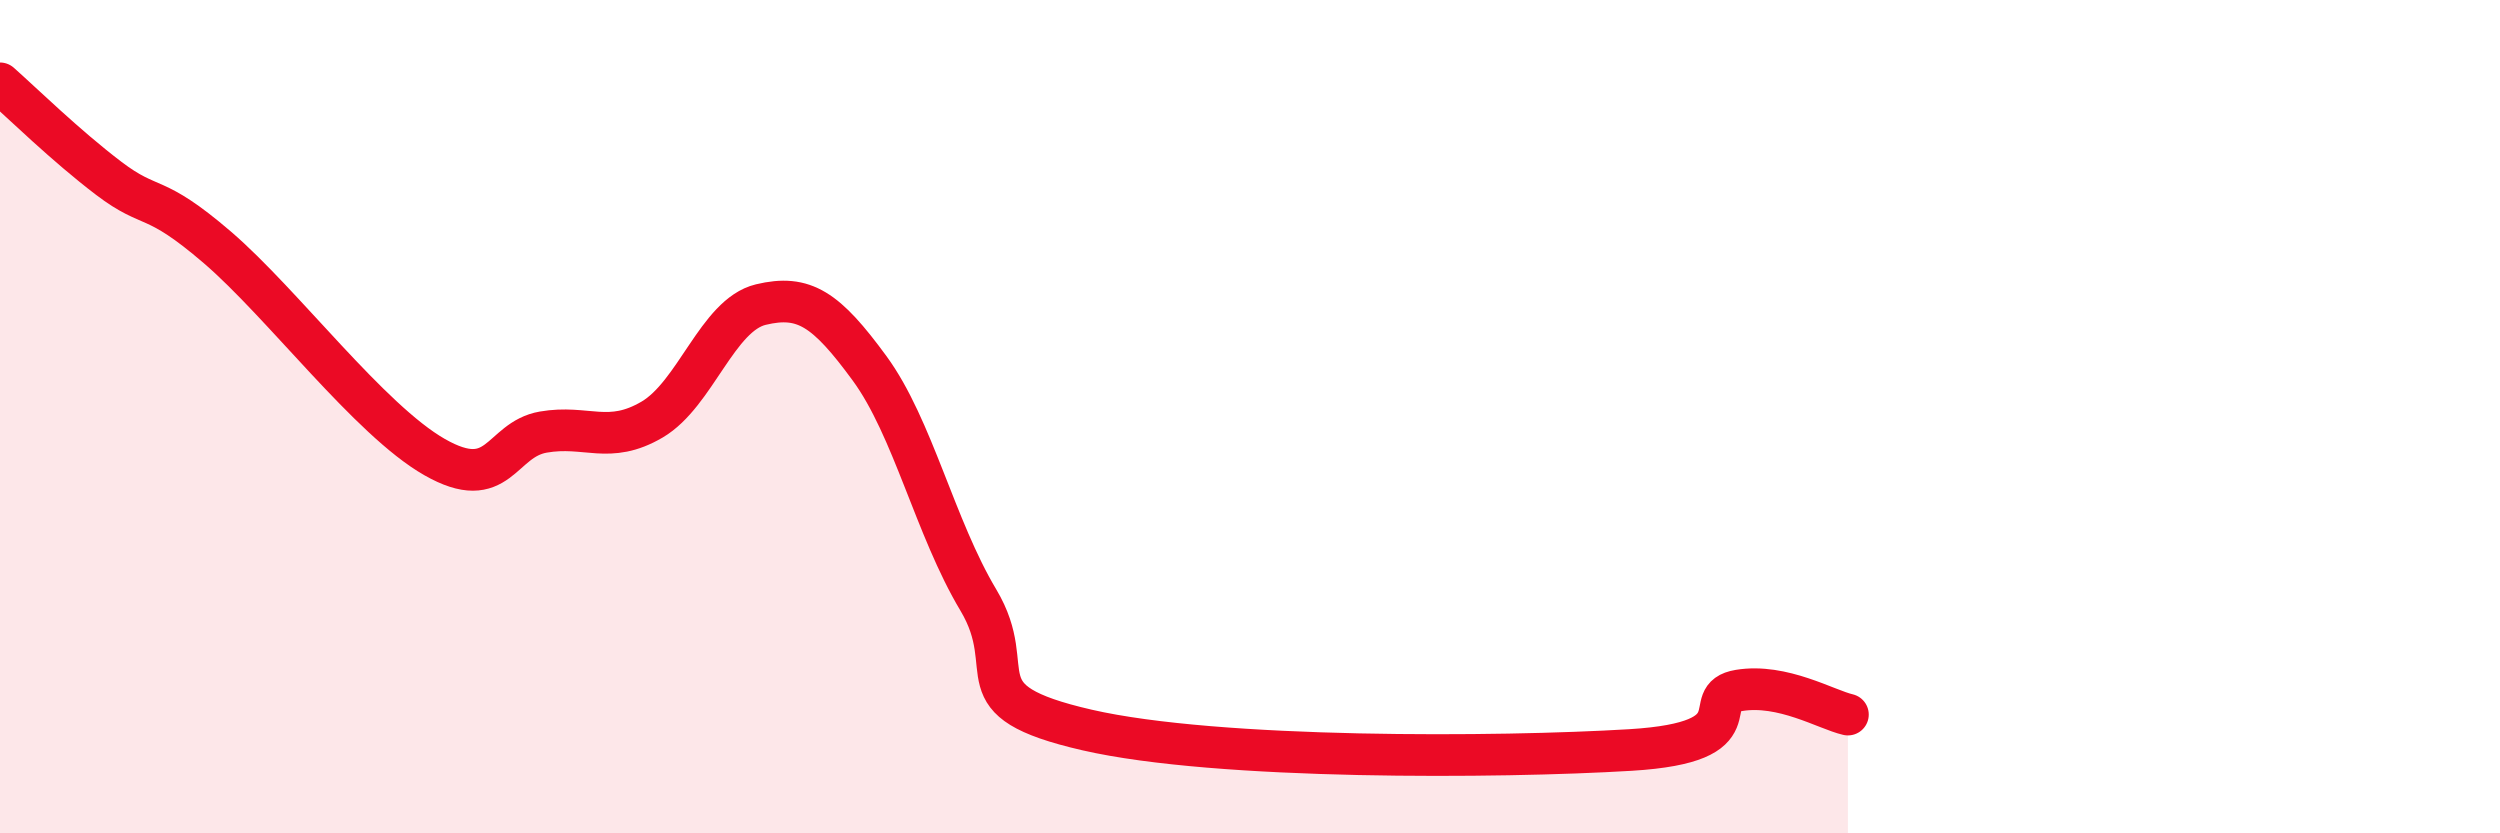
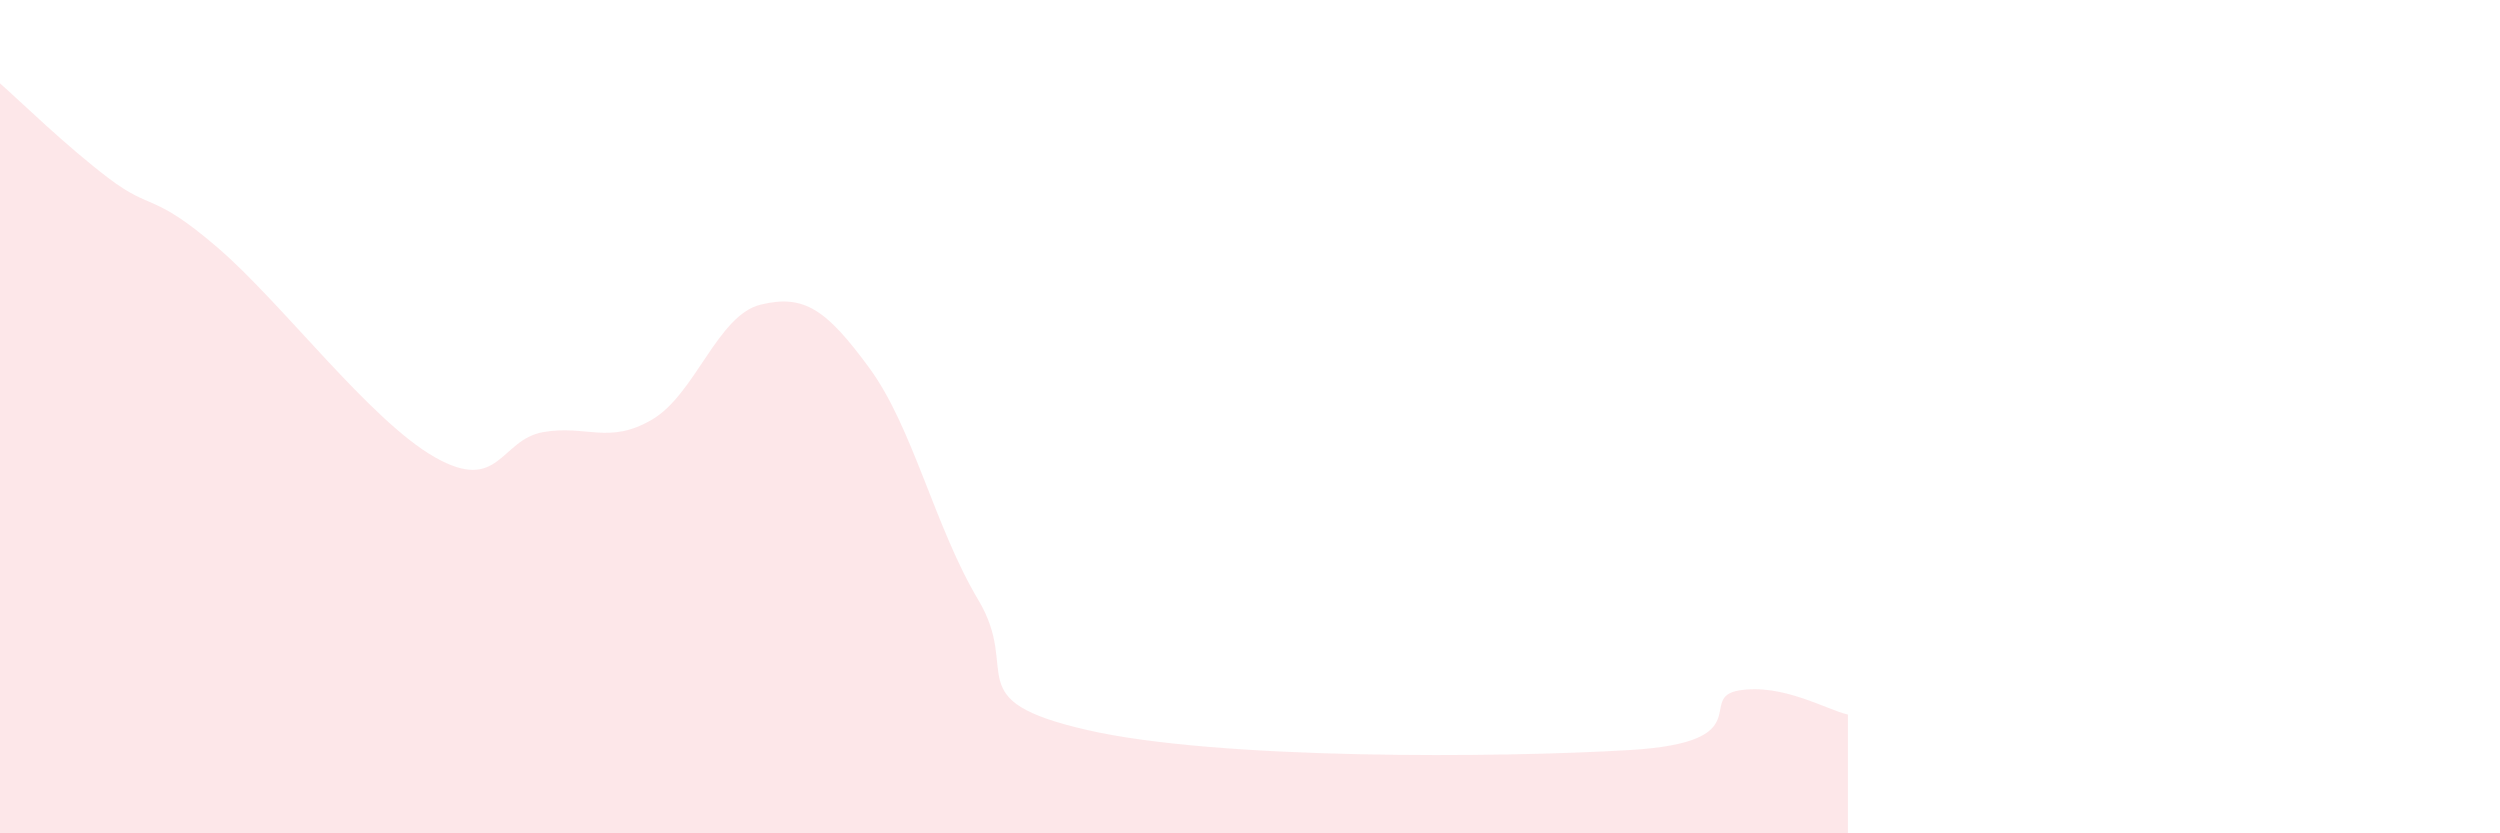
<svg xmlns="http://www.w3.org/2000/svg" width="60" height="20" viewBox="0 0 60 20">
  <path d="M 0,2 C 0.52,2.46 1.57,3.49 2.61,4.28 C 3.65,5.07 3.66,4.6 5.22,5.94 C 6.78,7.28 8.87,10.08 10.43,10.97 C 11.99,11.86 12,10.55 13.04,10.37 C 14.08,10.19 14.61,10.68 15.65,10.07 C 16.69,9.46 17.22,7.56 18.26,7.31 C 19.3,7.06 19.83,7.42 20.87,8.84 C 21.91,10.26 22.44,12.66 23.48,14.4 C 24.52,16.14 22.96,16.8 26.09,17.52 C 29.22,18.24 36,18.19 39.13,18 C 42.26,17.81 40.7,16.74 41.74,16.57 C 42.78,16.4 43.83,17.03 44.35,17.15L44.35 20L0 20Z" fill="#EB0A25" opacity="0.1" stroke-linecap="round" stroke-linejoin="round" />
-   <path d="M 0,2 C 0.52,2.46 1.57,3.49 2.61,4.28 C 3.65,5.07 3.66,4.6 5.22,5.94 C 6.78,7.28 8.87,10.08 10.43,10.97 C 11.99,11.86 12,10.55 13.04,10.37 C 14.08,10.19 14.61,10.68 15.65,10.07 C 16.69,9.46 17.22,7.56 18.26,7.31 C 19.3,7.06 19.83,7.42 20.87,8.84 C 21.91,10.26 22.44,12.66 23.48,14.4 C 24.52,16.14 22.96,16.8 26.09,17.52 C 29.22,18.24 36,18.19 39.13,18 C 42.26,17.81 40.7,16.74 41.74,16.57 C 42.78,16.4 43.83,17.03 44.35,17.15" stroke="#EB0A25" stroke-width="1" fill="none" stroke-linecap="round" stroke-linejoin="round" />
</svg>